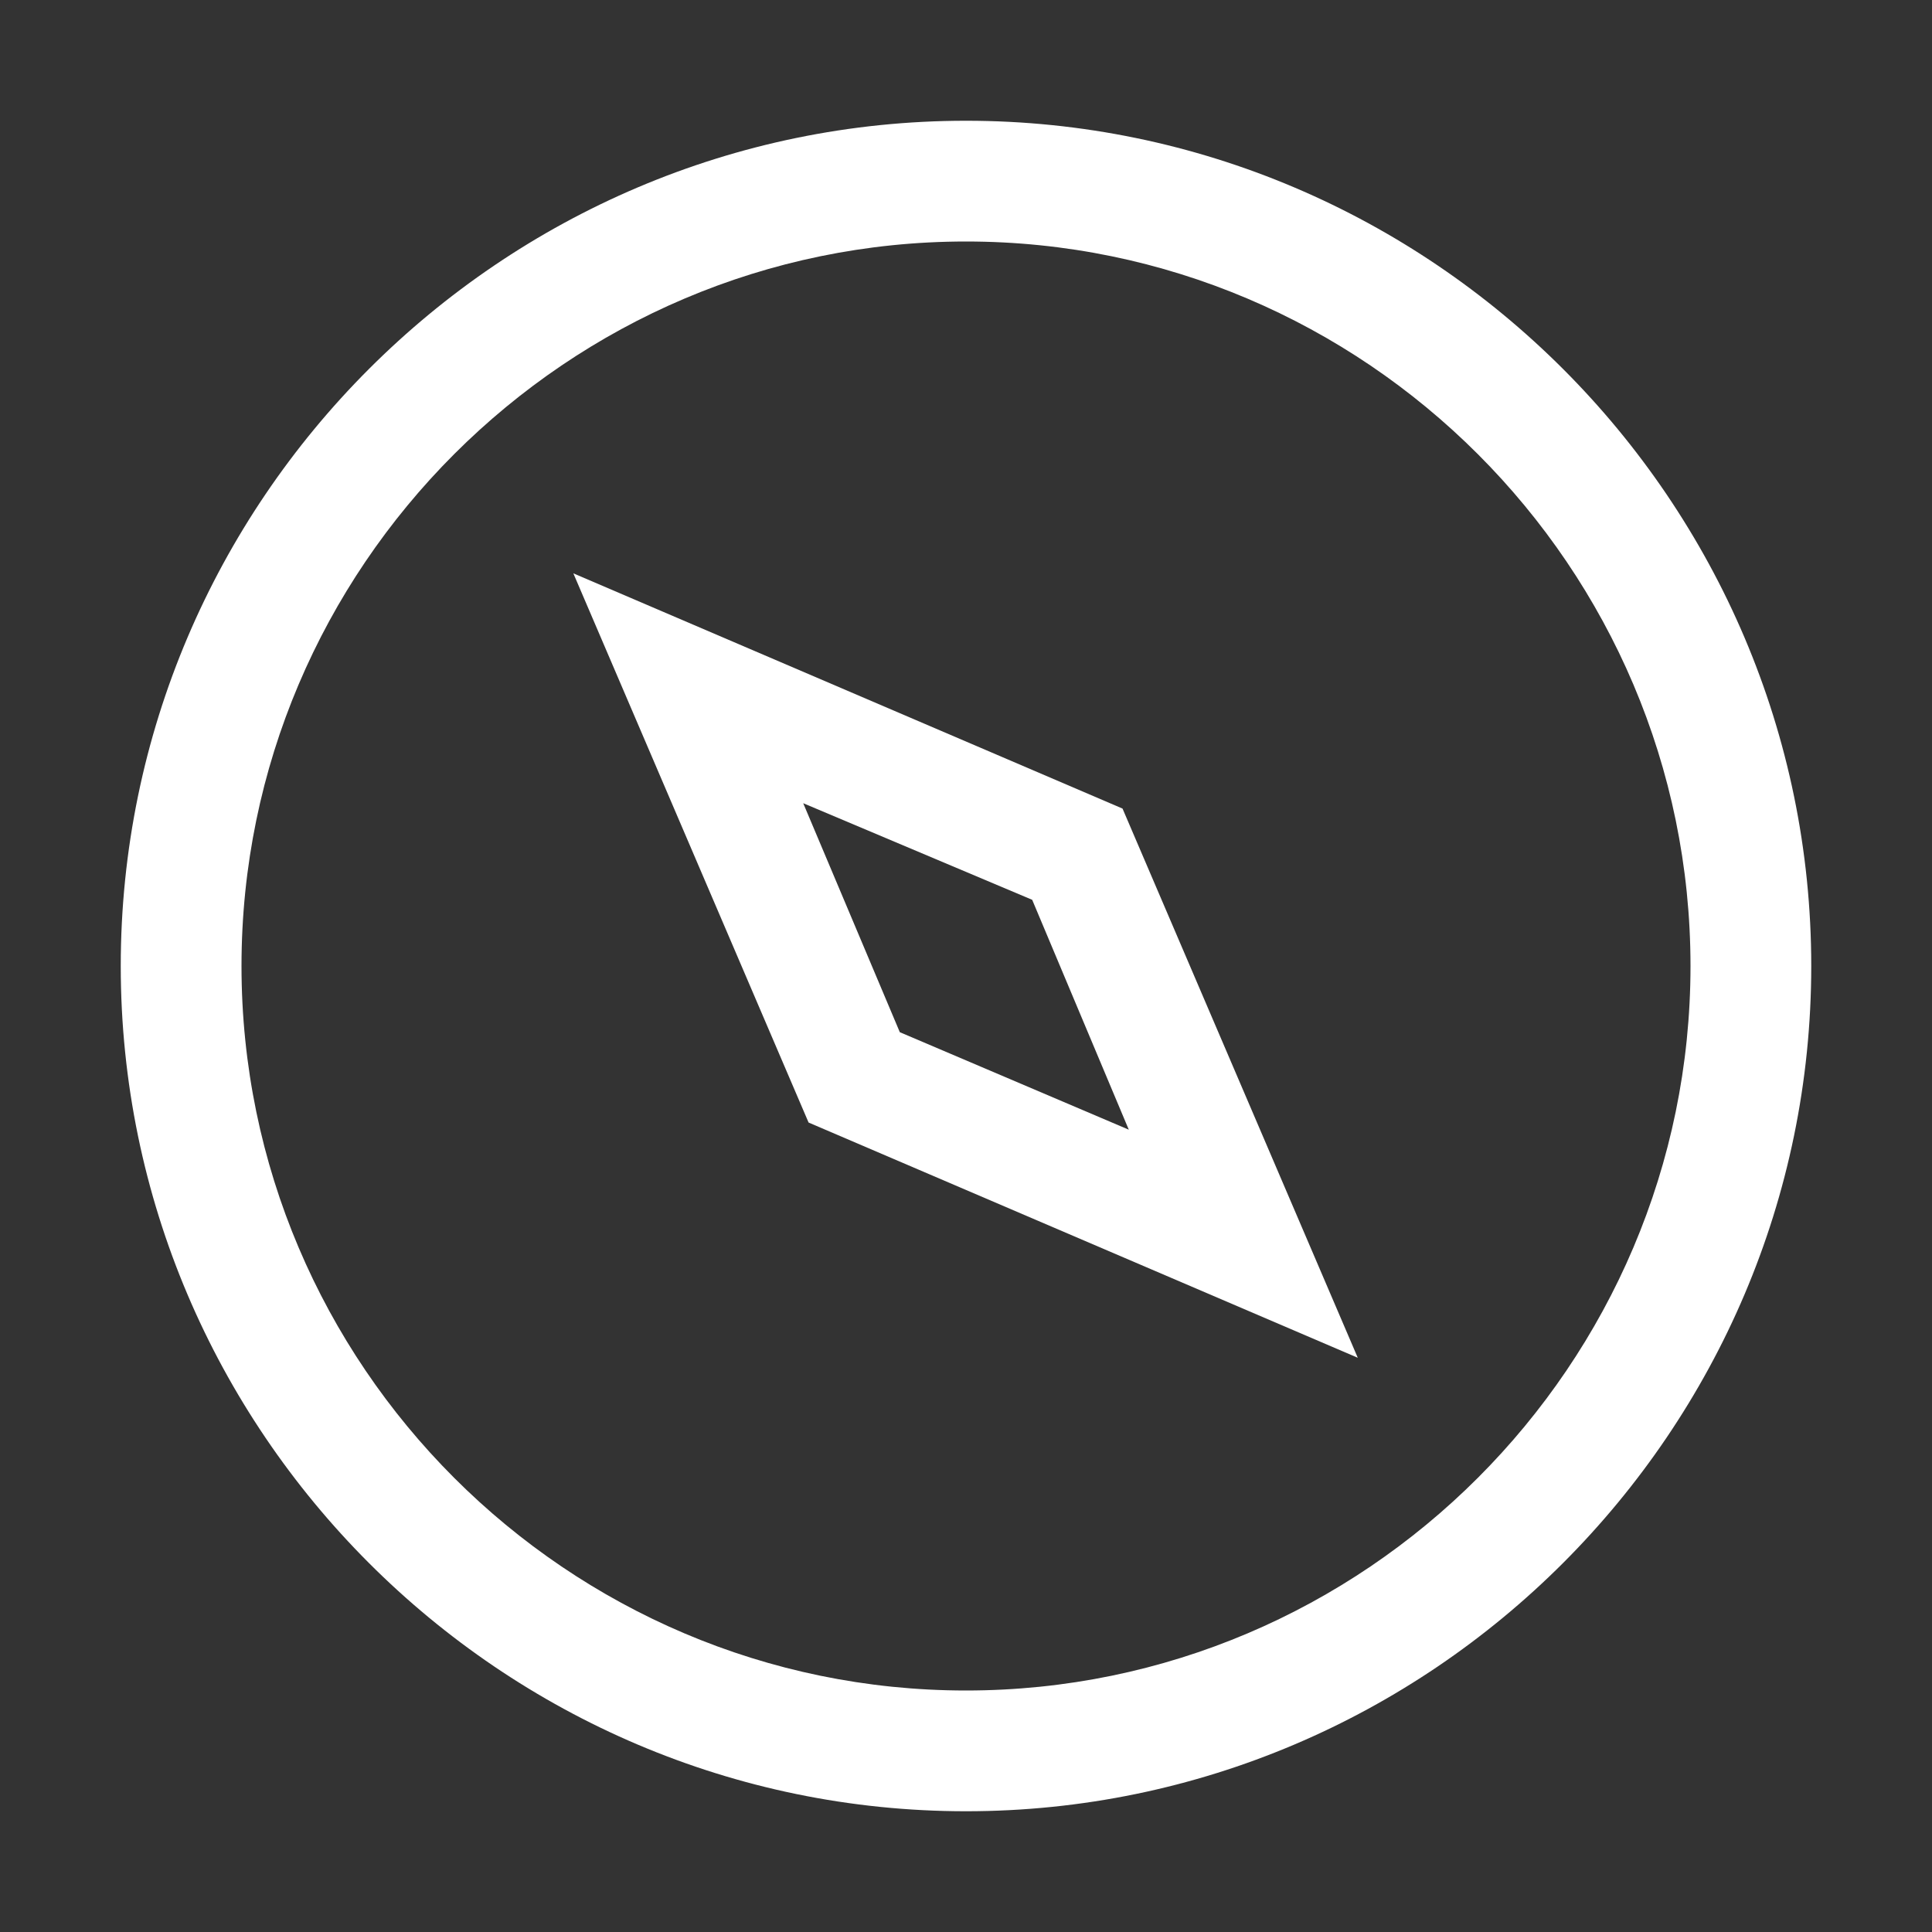
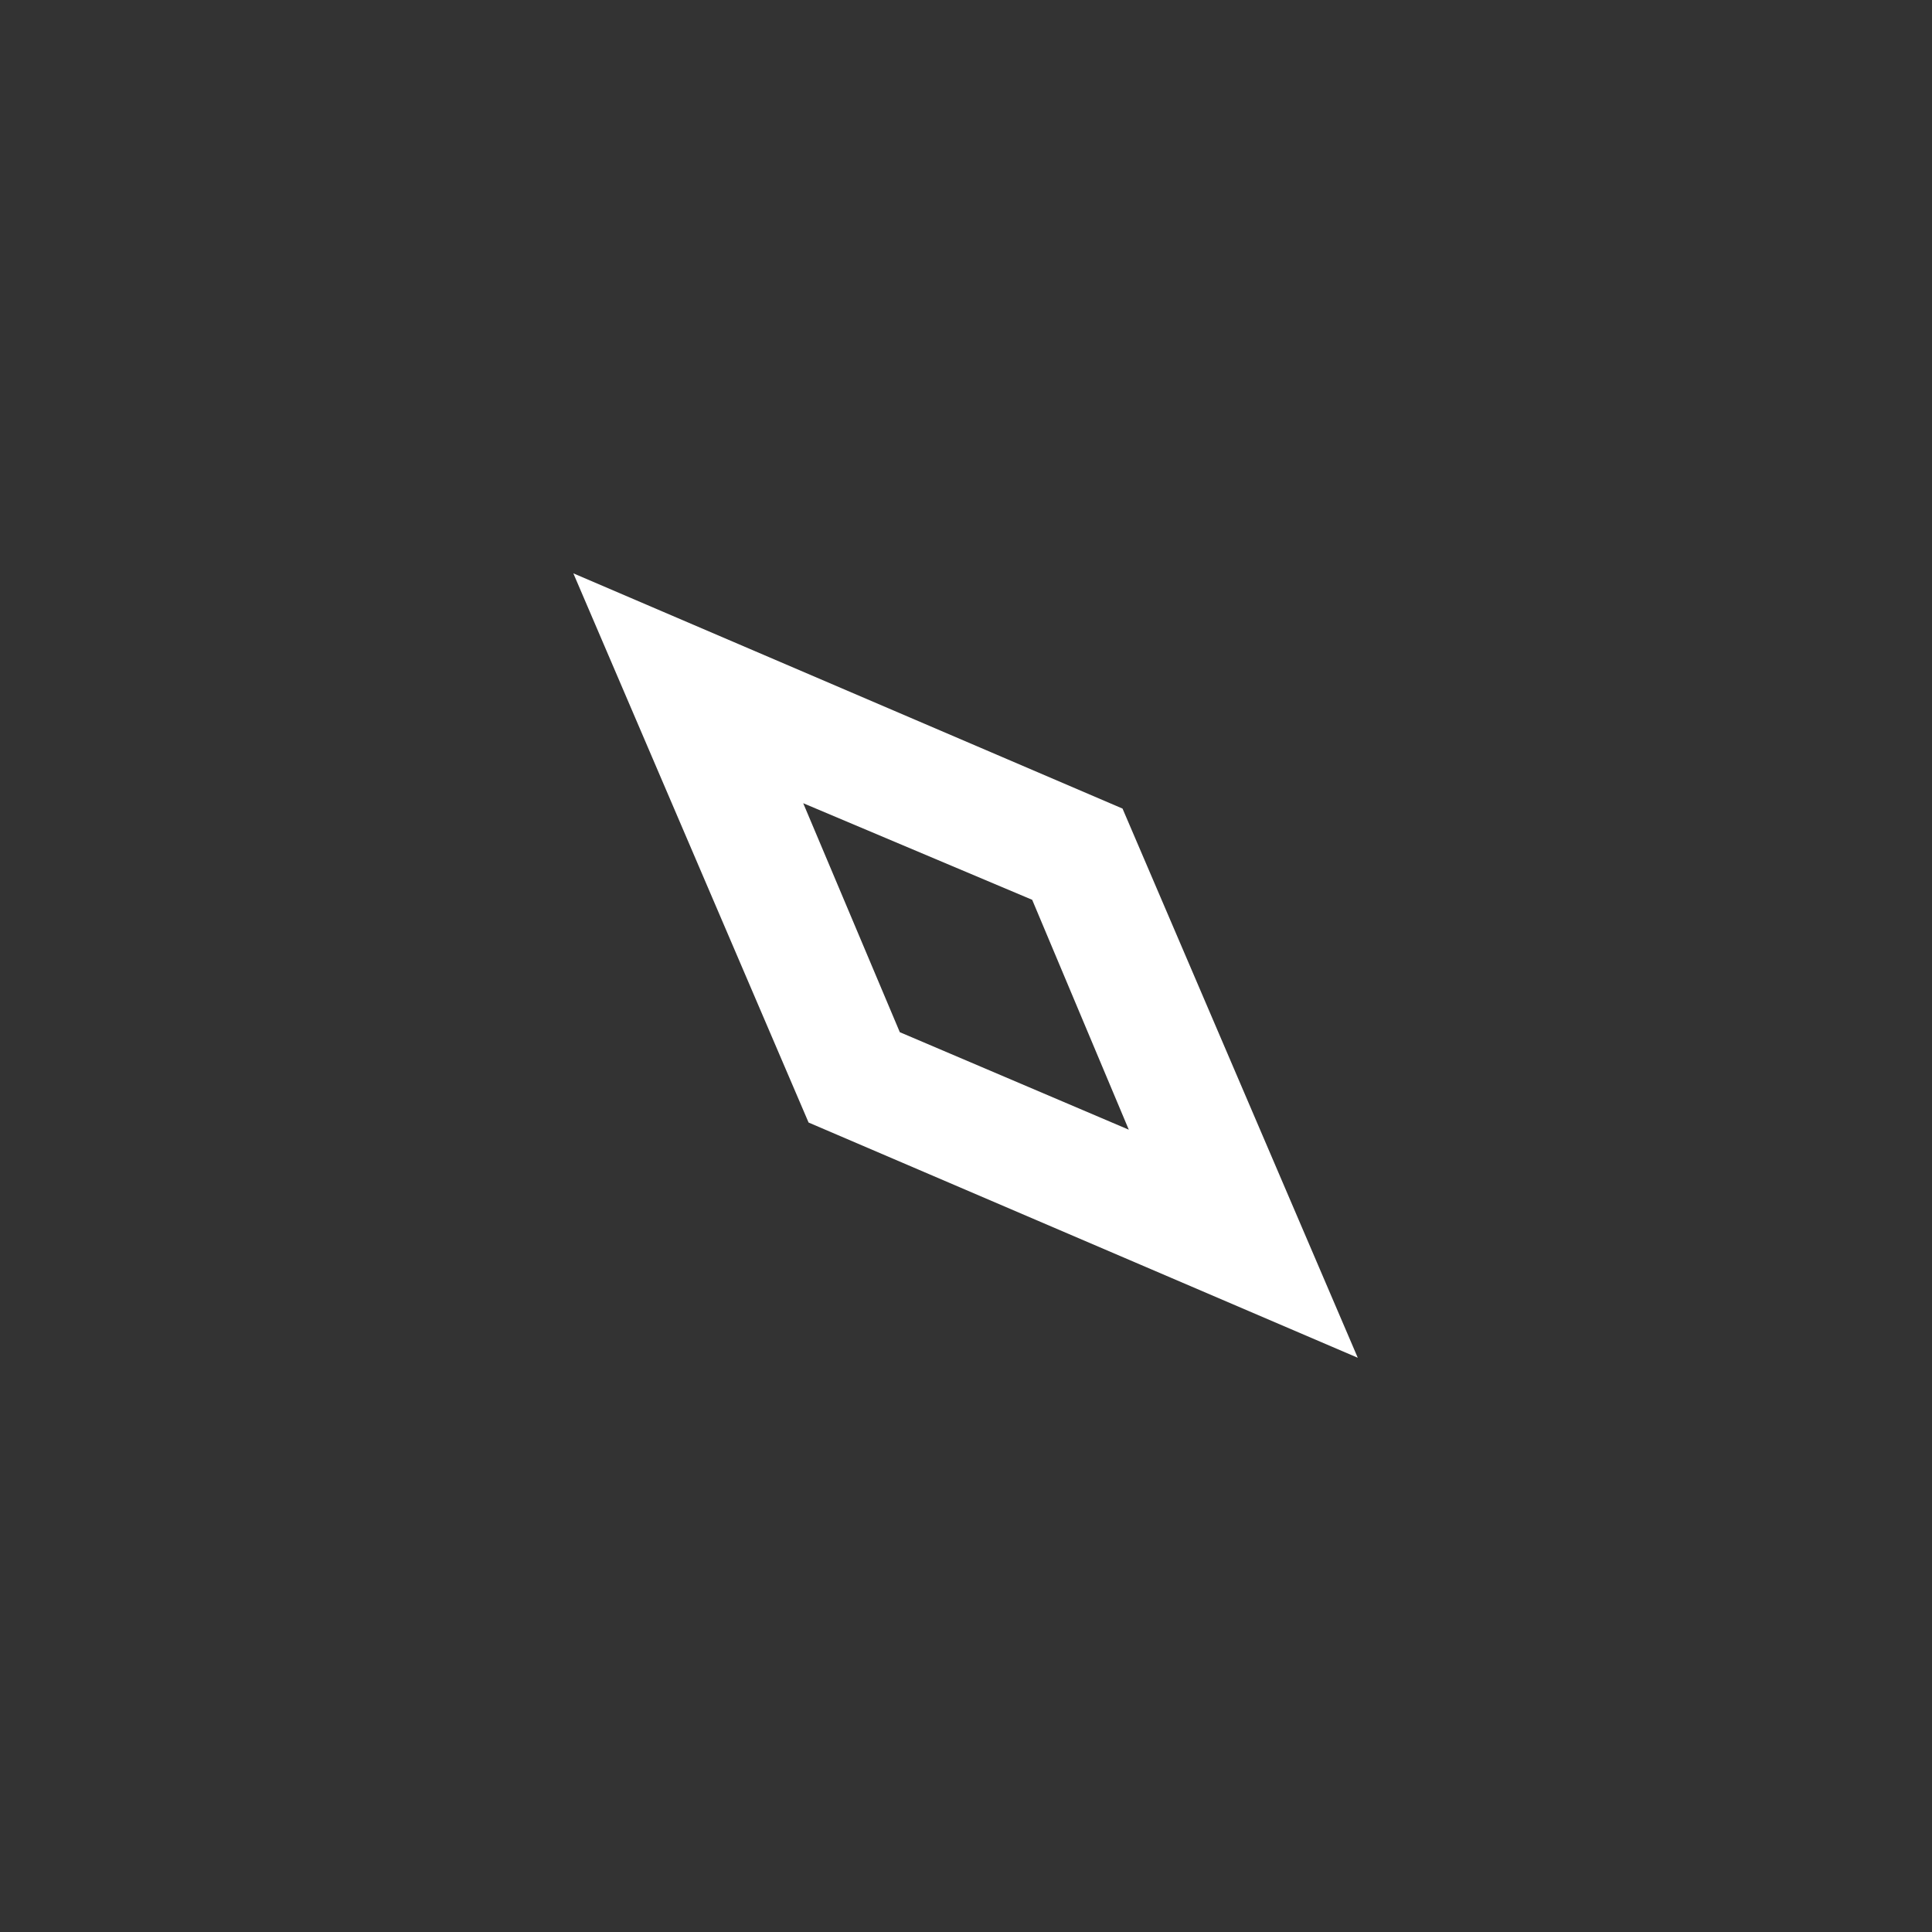
<svg xmlns="http://www.w3.org/2000/svg" version="1.1" id="Ebene_1" x="0px" y="0px" viewBox="0 0 216 216" enable-background="new 0 0 216 216" xml:space="preserve">
  <rect x="0" y="0" width="216" height="216" fill="#333333" stroke="none" />
  <g>
-     <path fill="#FFFFFF" d="M108,13.5C56,13.5,13.5,56,13.5,108S56,202.5,108,202.5s94.5-42.5,94.5-94.5S160,13.5,108,13.5z M108,189   c-44.6,0-81-36.4-81-81s36.4-81,81-81s81,36.4,81,81S152.6,189,108,189z" />
    <path fill="#FFFFFF" d="M64.1,64.1l26.3,61.4l61.4,26.3l-26.3-61.4L64.1,64.1z M100.6,115.4L89.8,89.8l25.6,10.8l10.8,25.7   L100.6,115.4z" />
  </g>
</svg>